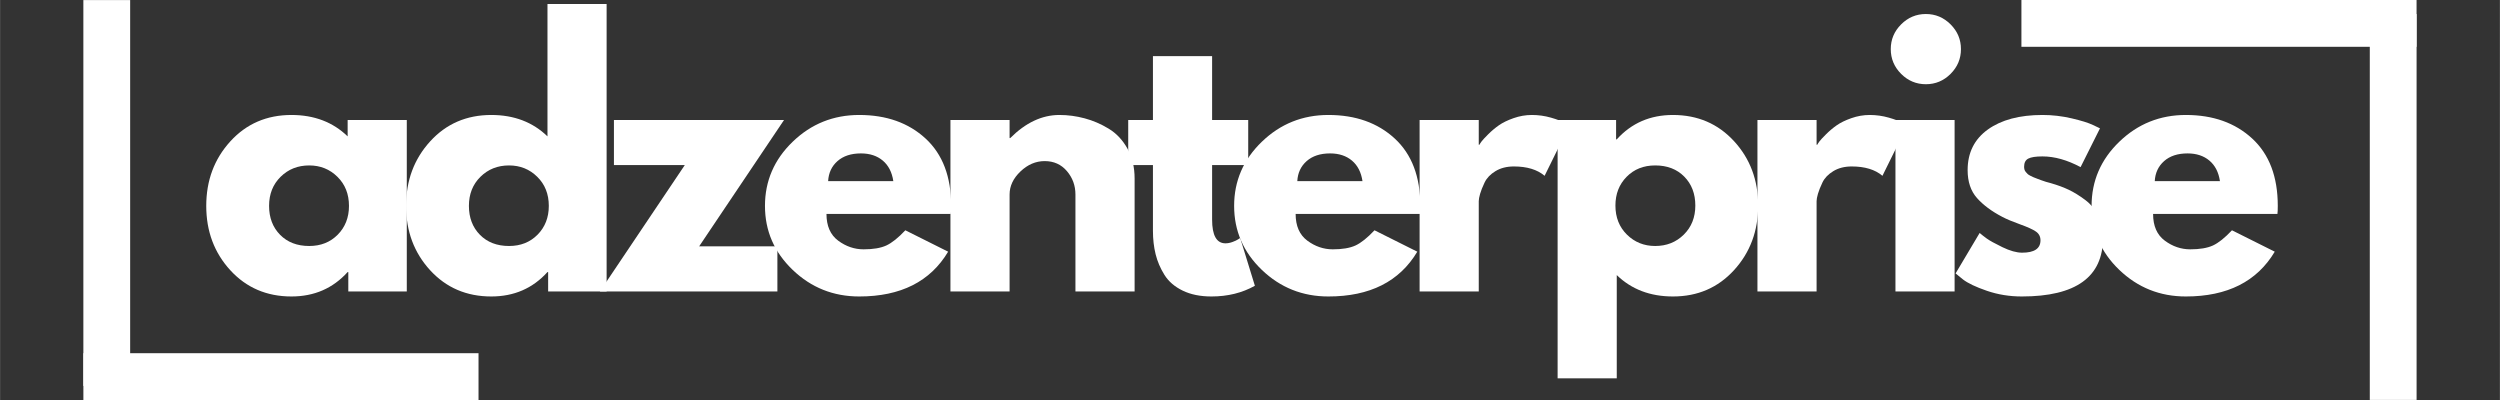
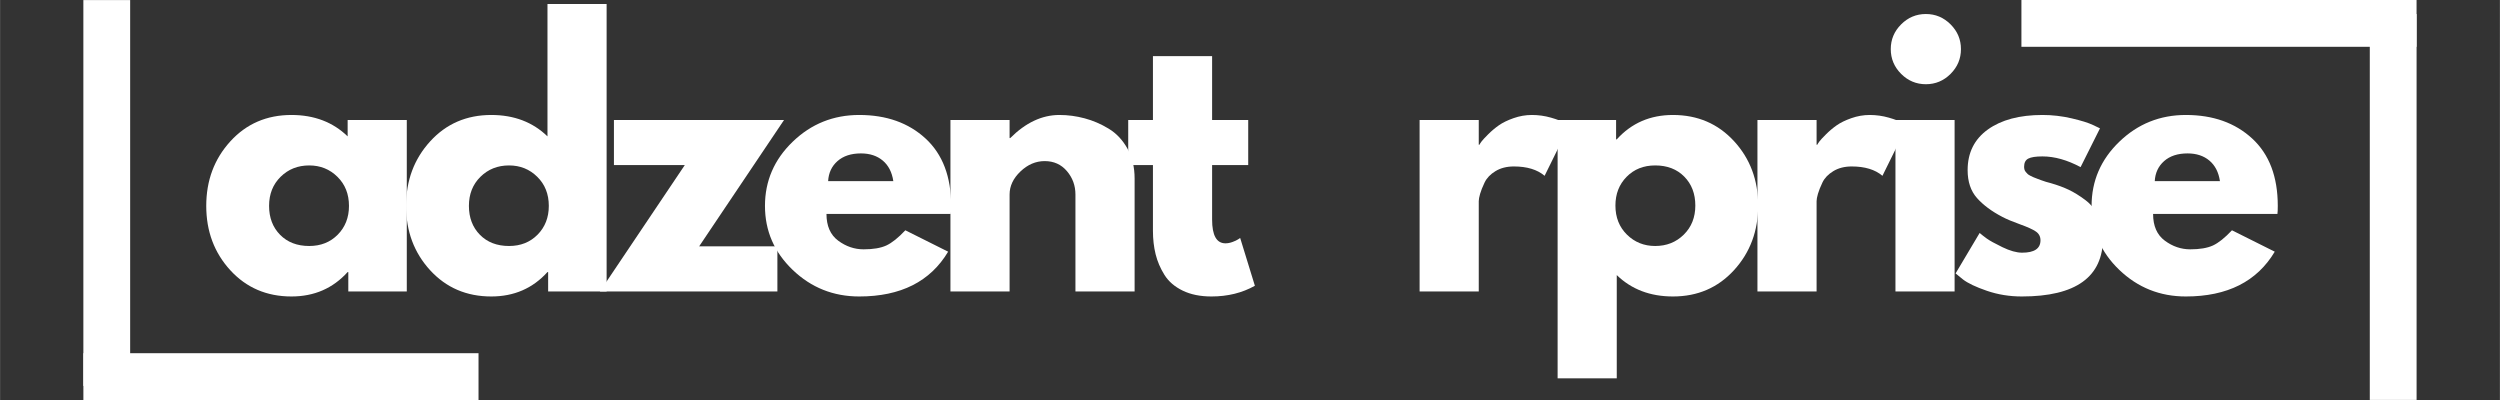
<svg xmlns="http://www.w3.org/2000/svg" width="2500" zoomAndPan="magnify" viewBox="0 0 1874.88 300" height="400" preserveAspectRatio="xMidYMid meet" version="1.0">
  <rect x="0" y="0" width="1874.88" height="300" fill="#333333" stroke="none" />
  <defs>
    <g />
    <clipPath id="0fd5d112a0">
      <path d="M 44 264 L 377 264 L 377 299.988 L 44 299.988 Z M 44 264 " clip-rule="nonzero" />
    </clipPath>
    <clipPath id="6f438994c2">
      <path d="M 62 0.008 L 98 0.008 L 98 299.988 L 62 299.988 Z M 62 0.008 " clip-rule="nonzero" />
    </clipPath>
    <clipPath id="327085b307">
      <path d="M 1498 0.008 L 1830 0.008 L 1830 36 L 1498 36 Z M 1498 0.008 " clip-rule="nonzero" />
    </clipPath>
    <clipPath id="addf08d88e">
      <path d="M 1777 0.008 L 1813 0.008 L 1813 299.988 L 1777 299.988 Z M 1777 0.008 " clip-rule="nonzero" />
    </clipPath>
  </defs>
  <g fill="#ffffff" fill-opacity="1">
    <g transform="translate(148.86, 218.589)">
      <g>
        <path d="M 23.812 -15.906 C 11.781 -29.031 5.766 -45.117 5.766 -64.172 C 5.766 -83.223 11.781 -99.348 23.812 -112.547 C 35.844 -125.754 51.133 -132.359 69.688 -132.359 C 86.738 -132.359 100.781 -127.008 111.812 -116.312 L 111.812 -128.609 L 156.172 -128.609 L 156.172 0 L 112.312 0 L 112.312 -14.547 L 111.812 -14.547 C 100.781 -2.336 86.738 3.766 69.688 3.766 C 51.133 3.766 35.844 -2.789 23.812 -15.906 Z M 61.531 -85.984 C 55.77 -80.305 52.891 -73.035 52.891 -64.172 C 52.891 -55.316 55.645 -48.086 61.156 -42.484 C 66.676 -36.891 73.953 -34.094 82.984 -34.094 C 91.672 -34.094 98.812 -36.93 104.406 -42.609 C 110.008 -48.297 112.812 -55.484 112.812 -64.172 C 112.812 -73.035 109.926 -80.305 104.156 -85.984 C 98.395 -91.672 91.336 -94.516 82.984 -94.516 C 74.453 -94.516 67.301 -91.672 61.531 -85.984 Z M 61.531 -85.984 " />
      </g>
    </g>
  </g>
  <g fill="#ffffff" fill-opacity="1">
    <g transform="translate(298.734, 218.589)">
      <g>
        <path d="M 23.812 -15.906 C 11.781 -29.031 5.766 -45.117 5.766 -64.172 C 5.766 -83.223 11.781 -99.348 23.812 -112.547 C 35.844 -125.754 51.133 -132.359 69.688 -132.359 C 86.738 -132.359 100.781 -127.008 111.812 -116.312 L 111.812 -215.594 L 156.172 -215.594 L 156.172 0 L 112.312 0 L 112.312 -14.547 L 111.812 -14.547 C 100.781 -2.336 86.738 3.766 69.688 3.766 C 51.133 3.766 35.844 -2.789 23.812 -15.906 Z M 61.531 -85.984 C 55.77 -80.305 52.891 -73.035 52.891 -64.172 C 52.891 -55.316 55.645 -48.086 61.156 -42.484 C 66.676 -36.891 73.953 -34.094 82.984 -34.094 C 91.672 -34.094 98.812 -36.93 104.406 -42.609 C 110.008 -48.297 112.812 -55.484 112.812 -64.172 C 112.812 -73.035 109.926 -80.305 104.156 -85.984 C 98.395 -91.672 91.336 -94.516 82.984 -94.516 C 74.453 -94.516 67.301 -91.672 61.531 -85.984 Z M 61.531 -85.984 " />
      </g>
    </g>
  </g>
  <g fill="#ffffff" fill-opacity="1">
    <g transform="translate(448.607, 218.589)">
      <g>
        <path d="M 139.375 -128.609 L 75.703 -33.844 L 134.375 -33.844 L 134.375 0 L 1.25 0 L 64.922 -94.766 L 11.781 -94.766 L 11.781 -128.609 Z M 139.375 -128.609 " />
      </g>
    </g>
  </g>
  <g fill="#ffffff" fill-opacity="1">
    <g transform="translate(567.903, 218.589)">
      <g>
        <path d="M 145.141 -58.156 L 51.891 -58.156 C 51.891 -49.133 54.812 -42.453 60.656 -38.109 C 66.508 -33.766 72.863 -31.594 79.719 -31.594 C 86.906 -31.594 92.586 -32.551 96.766 -34.469 C 100.941 -36.395 105.703 -40.195 111.047 -45.875 L 143.141 -29.828 C 129.773 -7.43 107.547 3.766 76.453 3.766 C 57.066 3.766 40.438 -2.875 26.562 -16.156 C 12.695 -29.445 5.766 -45.453 5.766 -64.172 C 5.766 -82.891 12.695 -98.93 26.562 -112.297 C 40.438 -125.672 57.066 -132.359 76.453 -132.359 C 96.848 -132.359 113.438 -126.469 126.219 -114.688 C 139.008 -102.906 145.406 -86.066 145.406 -64.172 C 145.406 -61.16 145.316 -59.156 145.141 -58.156 Z M 53.141 -82.734 L 102.031 -82.734 C 101.031 -89.41 98.395 -94.547 94.125 -98.141 C 89.863 -101.734 84.395 -103.531 77.719 -103.531 C 70.363 -103.531 64.508 -101.609 60.156 -97.766 C 55.812 -93.922 53.473 -88.91 53.141 -82.734 Z M 53.141 -82.734 " />
      </g>
    </g>
  </g>
  <g fill="#ffffff" fill-opacity="1">
    <g transform="translate(697.725, 218.589)">
      <g>
        <path d="M 15.047 0 L 15.047 -128.609 L 59.406 -128.609 L 59.406 -115.062 L 59.922 -115.062 C 71.453 -126.594 83.734 -132.359 96.766 -132.359 C 103.117 -132.359 109.426 -131.52 115.688 -129.844 C 121.957 -128.176 127.973 -125.586 133.734 -122.078 C 139.504 -118.578 144.188 -113.609 147.781 -107.172 C 151.375 -100.734 153.172 -93.254 153.172 -84.734 L 153.172 0 L 108.797 0 L 108.797 -72.703 C 108.797 -79.391 106.664 -85.238 102.406 -90.25 C 98.145 -95.258 92.586 -97.766 85.734 -97.766 C 79.047 -97.766 72.984 -95.172 67.547 -89.984 C 62.117 -84.805 59.406 -79.047 59.406 -72.703 L 59.406 0 Z M 15.047 0 " />
      </g>
    </g>
  </g>
  <g fill="#ffffff" fill-opacity="1">
    <g transform="translate(842.085, 218.589)">
      <g>
        <path d="M 22.562 -128.609 L 22.562 -176.484 L 66.938 -176.484 L 66.938 -128.609 L 94.016 -128.609 L 94.016 -94.766 L 66.938 -94.766 L 66.938 -53.891 C 66.938 -42.023 70.281 -36.094 76.969 -36.094 C 78.633 -36.094 80.383 -36.426 82.219 -37.094 C 84.062 -37.77 85.484 -38.441 86.484 -39.109 L 87.984 -40.109 L 99.016 -4.266 C 89.492 1.086 78.633 3.766 66.438 3.766 C 58.07 3.766 50.879 2.301 44.859 -0.625 C 38.848 -3.551 34.297 -7.477 31.203 -12.406 C 28.117 -17.332 25.906 -22.508 24.562 -27.938 C 23.227 -33.375 22.562 -39.188 22.562 -45.375 L 22.562 -94.766 L 4.016 -94.766 L 4.016 -128.609 Z M 22.562 -128.609 " />
      </g>
    </g>
  </g>
  <g fill="#ffffff" fill-opacity="1">
    <g transform="translate(919.775, 218.589)">
      <g>
-         <path d="M 145.141 -58.156 L 51.891 -58.156 C 51.891 -49.133 54.812 -42.453 60.656 -38.109 C 66.508 -33.766 72.863 -31.594 79.719 -31.594 C 86.906 -31.594 92.586 -32.551 96.766 -34.469 C 100.941 -36.395 105.703 -40.195 111.047 -45.875 L 143.141 -29.828 C 129.773 -7.43 107.547 3.766 76.453 3.766 C 57.066 3.766 40.438 -2.875 26.562 -16.156 C 12.695 -29.445 5.766 -45.453 5.766 -64.172 C 5.766 -82.891 12.695 -98.93 26.562 -112.297 C 40.438 -125.672 57.066 -132.359 76.453 -132.359 C 96.848 -132.359 113.438 -126.469 126.219 -114.688 C 139.008 -102.906 145.406 -86.066 145.406 -64.172 C 145.406 -61.16 145.316 -59.156 145.141 -58.156 Z M 53.141 -82.734 L 102.031 -82.734 C 101.031 -89.41 98.395 -94.547 94.125 -98.141 C 89.863 -101.734 84.395 -103.531 77.719 -103.531 C 70.363 -103.531 64.508 -101.609 60.156 -97.766 C 55.812 -93.922 53.473 -88.91 53.141 -82.734 Z M 53.141 -82.734 " />
-       </g>
+         </g>
    </g>
  </g>
  <g fill="#ffffff" fill-opacity="1">
    <g transform="translate(1049.598, 218.589)">
      <g>
        <path d="M 15.047 0 L 15.047 -128.609 L 59.406 -128.609 L 59.406 -110.047 L 59.922 -110.047 C 60.254 -110.711 60.797 -111.547 61.547 -112.547 C 62.297 -113.555 63.922 -115.312 66.422 -117.812 C 68.93 -120.32 71.609 -122.578 74.453 -124.578 C 77.297 -126.586 80.973 -128.383 85.484 -129.969 C 89.992 -131.562 94.586 -132.359 99.266 -132.359 C 104.117 -132.359 108.883 -131.691 113.562 -130.359 C 118.238 -129.023 121.664 -127.688 123.844 -126.344 L 127.344 -124.344 L 108.797 -86.734 C 103.285 -91.41 95.598 -93.75 85.734 -93.75 C 80.391 -93.75 75.797 -92.578 71.953 -90.234 C 68.109 -87.898 65.391 -85.062 63.797 -81.719 C 62.211 -78.375 61.082 -75.531 60.406 -73.188 C 59.738 -70.852 59.406 -69.02 59.406 -67.688 L 59.406 0 Z M 15.047 0 " />
      </g>
    </g>
  </g>
  <g fill="#ffffff" fill-opacity="1">
    <g transform="translate(1153.104, 218.589)">
      <g>
        <path d="M 147.406 -112.672 C 159.438 -99.555 165.453 -83.473 165.453 -64.422 C 165.453 -45.367 159.438 -29.238 147.406 -16.031 C 135.375 -2.832 120.082 3.766 101.531 3.766 C 84.477 3.766 70.438 -1.582 59.406 -12.281 L 59.406 65.172 L 15.047 65.172 L 15.047 -128.609 L 58.906 -128.609 L 58.906 -114.062 L 59.406 -114.062 C 70.438 -126.258 84.477 -132.359 101.531 -132.359 C 120.082 -132.359 135.375 -125.797 147.406 -112.672 Z M 109.672 -42.609 C 115.441 -48.297 118.328 -55.566 118.328 -64.422 C 118.328 -73.285 115.566 -80.516 110.047 -86.109 C 104.535 -91.711 97.266 -94.516 88.234 -94.516 C 79.547 -94.516 72.398 -91.672 66.797 -85.984 C 61.203 -80.305 58.406 -73.117 58.406 -64.422 C 58.406 -55.566 61.285 -48.297 67.047 -42.609 C 72.816 -36.93 79.879 -34.094 88.234 -34.094 C 96.766 -34.094 103.91 -36.93 109.672 -42.609 Z M 109.672 -42.609 " />
      </g>
    </g>
  </g>
  <g fill="#ffffff" fill-opacity="1">
    <g transform="translate(1302.977, 218.589)">
      <g>
        <path d="M 15.047 0 L 15.047 -128.609 L 59.406 -128.609 L 59.406 -110.047 L 59.922 -110.047 C 60.254 -110.711 60.797 -111.547 61.547 -112.547 C 62.297 -113.555 63.922 -115.312 66.422 -117.812 C 68.93 -120.32 71.609 -122.578 74.453 -124.578 C 77.297 -126.586 80.973 -128.383 85.484 -129.969 C 89.992 -131.562 94.586 -132.359 99.266 -132.359 C 104.117 -132.359 108.883 -131.691 113.562 -130.359 C 118.238 -129.023 121.664 -127.688 123.844 -126.344 L 127.344 -124.344 L 108.797 -86.734 C 103.285 -91.41 95.598 -93.75 85.734 -93.75 C 80.391 -93.75 75.797 -92.578 71.953 -90.234 C 68.109 -87.898 65.391 -85.062 63.797 -81.719 C 62.211 -78.375 61.082 -75.531 60.406 -73.188 C 59.738 -70.852 59.406 -69.02 59.406 -67.688 L 59.406 0 Z M 15.047 0 " />
      </g>
    </g>
  </g>
  <g fill="#ffffff" fill-opacity="1">
    <g transform="translate(1406.483, 218.589)">
      <g>
        <path d="M 19.297 -200.297 C 24.484 -205.484 30.672 -208.078 37.859 -208.078 C 45.047 -208.078 51.227 -205.484 56.406 -200.297 C 61.582 -195.117 64.172 -188.938 64.172 -181.75 C 64.172 -174.562 61.582 -168.375 56.406 -163.188 C 51.227 -158.008 45.047 -155.422 37.859 -155.422 C 30.672 -155.422 24.484 -158.008 19.297 -163.188 C 14.117 -168.375 11.531 -174.562 11.531 -181.75 C 11.531 -188.938 14.117 -195.117 19.297 -200.297 Z M 15.047 -128.609 L 15.047 0 L 59.406 0 L 59.406 -128.609 Z M 15.047 -128.609 " />
      </g>
    </g>
  </g>
  <g fill="#ffffff" fill-opacity="1">
    <g transform="translate(1460.864, 218.589)">
      <g>
        <path d="M 70.938 -132.359 C 78.289 -132.359 85.562 -131.52 92.75 -129.844 C 99.938 -128.176 105.285 -126.508 108.797 -124.844 L 114.062 -122.328 L 99.516 -93.25 C 89.492 -98.602 79.969 -101.281 70.938 -101.281 C 65.926 -101.281 62.375 -100.734 60.281 -99.641 C 58.195 -98.555 57.156 -96.508 57.156 -93.5 C 57.156 -92.832 57.238 -92.164 57.406 -91.5 C 57.57 -90.832 57.906 -90.207 58.406 -89.625 C 58.906 -89.039 59.363 -88.535 59.781 -88.109 C 60.207 -87.691 60.922 -87.234 61.922 -86.734 C 62.922 -86.234 63.711 -85.859 64.297 -85.609 C 64.879 -85.359 65.836 -84.984 67.172 -84.484 C 68.516 -83.984 69.52 -83.609 70.188 -83.359 C 70.852 -83.109 71.977 -82.727 73.562 -82.219 C 75.156 -81.719 76.375 -81.383 77.219 -81.219 C 82.395 -79.719 86.906 -78.047 90.75 -76.203 C 94.594 -74.367 98.645 -71.863 102.906 -68.688 C 107.164 -65.508 110.461 -61.5 112.797 -56.656 C 115.141 -51.812 116.312 -46.297 116.312 -40.109 C 116.312 -10.859 96.008 3.766 55.406 3.766 C 46.207 3.766 37.473 2.344 29.203 -0.5 C 20.93 -3.344 14.957 -6.188 11.281 -9.031 L 5.766 -13.531 L 23.812 -43.875 C 25.156 -42.695 26.91 -41.316 29.078 -39.734 C 31.254 -38.148 35.18 -35.977 40.859 -33.219 C 46.547 -30.457 51.477 -29.078 55.656 -29.078 C 64.844 -29.078 69.438 -32.172 69.438 -38.359 C 69.438 -41.191 68.266 -43.398 65.922 -44.984 C 63.586 -46.578 59.617 -48.375 54.016 -50.375 C 48.422 -52.383 44.035 -54.227 40.859 -55.906 C 32.836 -60.082 26.488 -64.801 21.812 -70.062 C 17.133 -75.332 14.797 -82.312 14.797 -91 C 14.797 -104.031 19.848 -114.18 29.953 -121.453 C 40.066 -128.723 53.727 -132.359 70.938 -132.359 Z M 70.938 -132.359 " />
      </g>
    </g>
  </g>
  <g fill="#ffffff" fill-opacity="1">
    <g transform="translate(1562.866, 218.589)">
      <g>
        <path d="M 145.141 -58.156 L 51.891 -58.156 C 51.891 -49.133 54.812 -42.453 60.656 -38.109 C 66.508 -33.766 72.863 -31.594 79.719 -31.594 C 86.906 -31.594 92.586 -32.551 96.766 -34.469 C 100.941 -36.395 105.703 -40.195 111.047 -45.875 L 143.141 -29.828 C 129.773 -7.43 107.547 3.766 76.453 3.766 C 57.066 3.766 40.438 -2.875 26.562 -16.156 C 12.695 -29.445 5.766 -45.453 5.766 -64.172 C 5.766 -82.891 12.695 -98.93 26.562 -112.297 C 40.438 -125.672 57.066 -132.359 76.453 -132.359 C 96.848 -132.359 113.438 -126.469 126.219 -114.688 C 139.008 -102.906 145.406 -86.066 145.406 -64.172 C 145.406 -61.16 145.316 -59.156 145.141 -58.156 Z M 53.141 -82.734 L 102.031 -82.734 C 101.031 -89.41 98.395 -94.547 94.125 -98.141 C 89.863 -101.734 84.395 -103.531 77.719 -103.531 C 70.363 -103.531 64.508 -101.609 60.156 -97.766 C 55.812 -93.922 53.473 -88.91 53.141 -82.734 Z M 53.141 -82.734 " />
      </g>
    </g>
  </g>
  <g clip-path="url(#0fd5d112a0)">
    <path stroke-linecap="butt" transform="matrix(3.51, 0, 0, 3.51, 62.477, 264.89)" fill="none" stroke-linejoin="miter" d="M 0 5 L 84.433 5 " stroke="#ffffff" stroke-width="10" stroke-opacity="1" stroke-miterlimit="4" />
  </g>
  <g clip-path="url(#6f438994c2)">
    <path stroke-linecap="butt" transform="matrix(0, 3.51, -3.51, 0, 97.559, 0.028)" fill="none" stroke-linejoin="miter" d="M -0 5 L 82.463 5 " stroke="#ffffff" stroke-width="10" stroke-opacity="1" stroke-miterlimit="4" />
  </g>
  <g clip-path="url(#327085b307)">
    <path stroke-linecap="butt" transform="matrix(-3.51, 0, 0, -3.51, 1812.364, 35.11)" fill="none" stroke-linejoin="miter" d="M 0 5 L 84.433 5 " stroke="#ffffff" stroke-width="10" stroke-opacity="1" stroke-miterlimit="4" />
  </g>
  <g clip-path="url(#addf08d88e)">
    <path stroke-linecap="butt" transform="matrix(0, -3.51, 3.51, 0, 1777.285, 299.972)" fill="none" stroke-linejoin="miter" d="M -0 5 L 82.463 5 " stroke="#ffffff" stroke-width="10" stroke-opacity="1" stroke-miterlimit="4" />
  </g>
</svg>